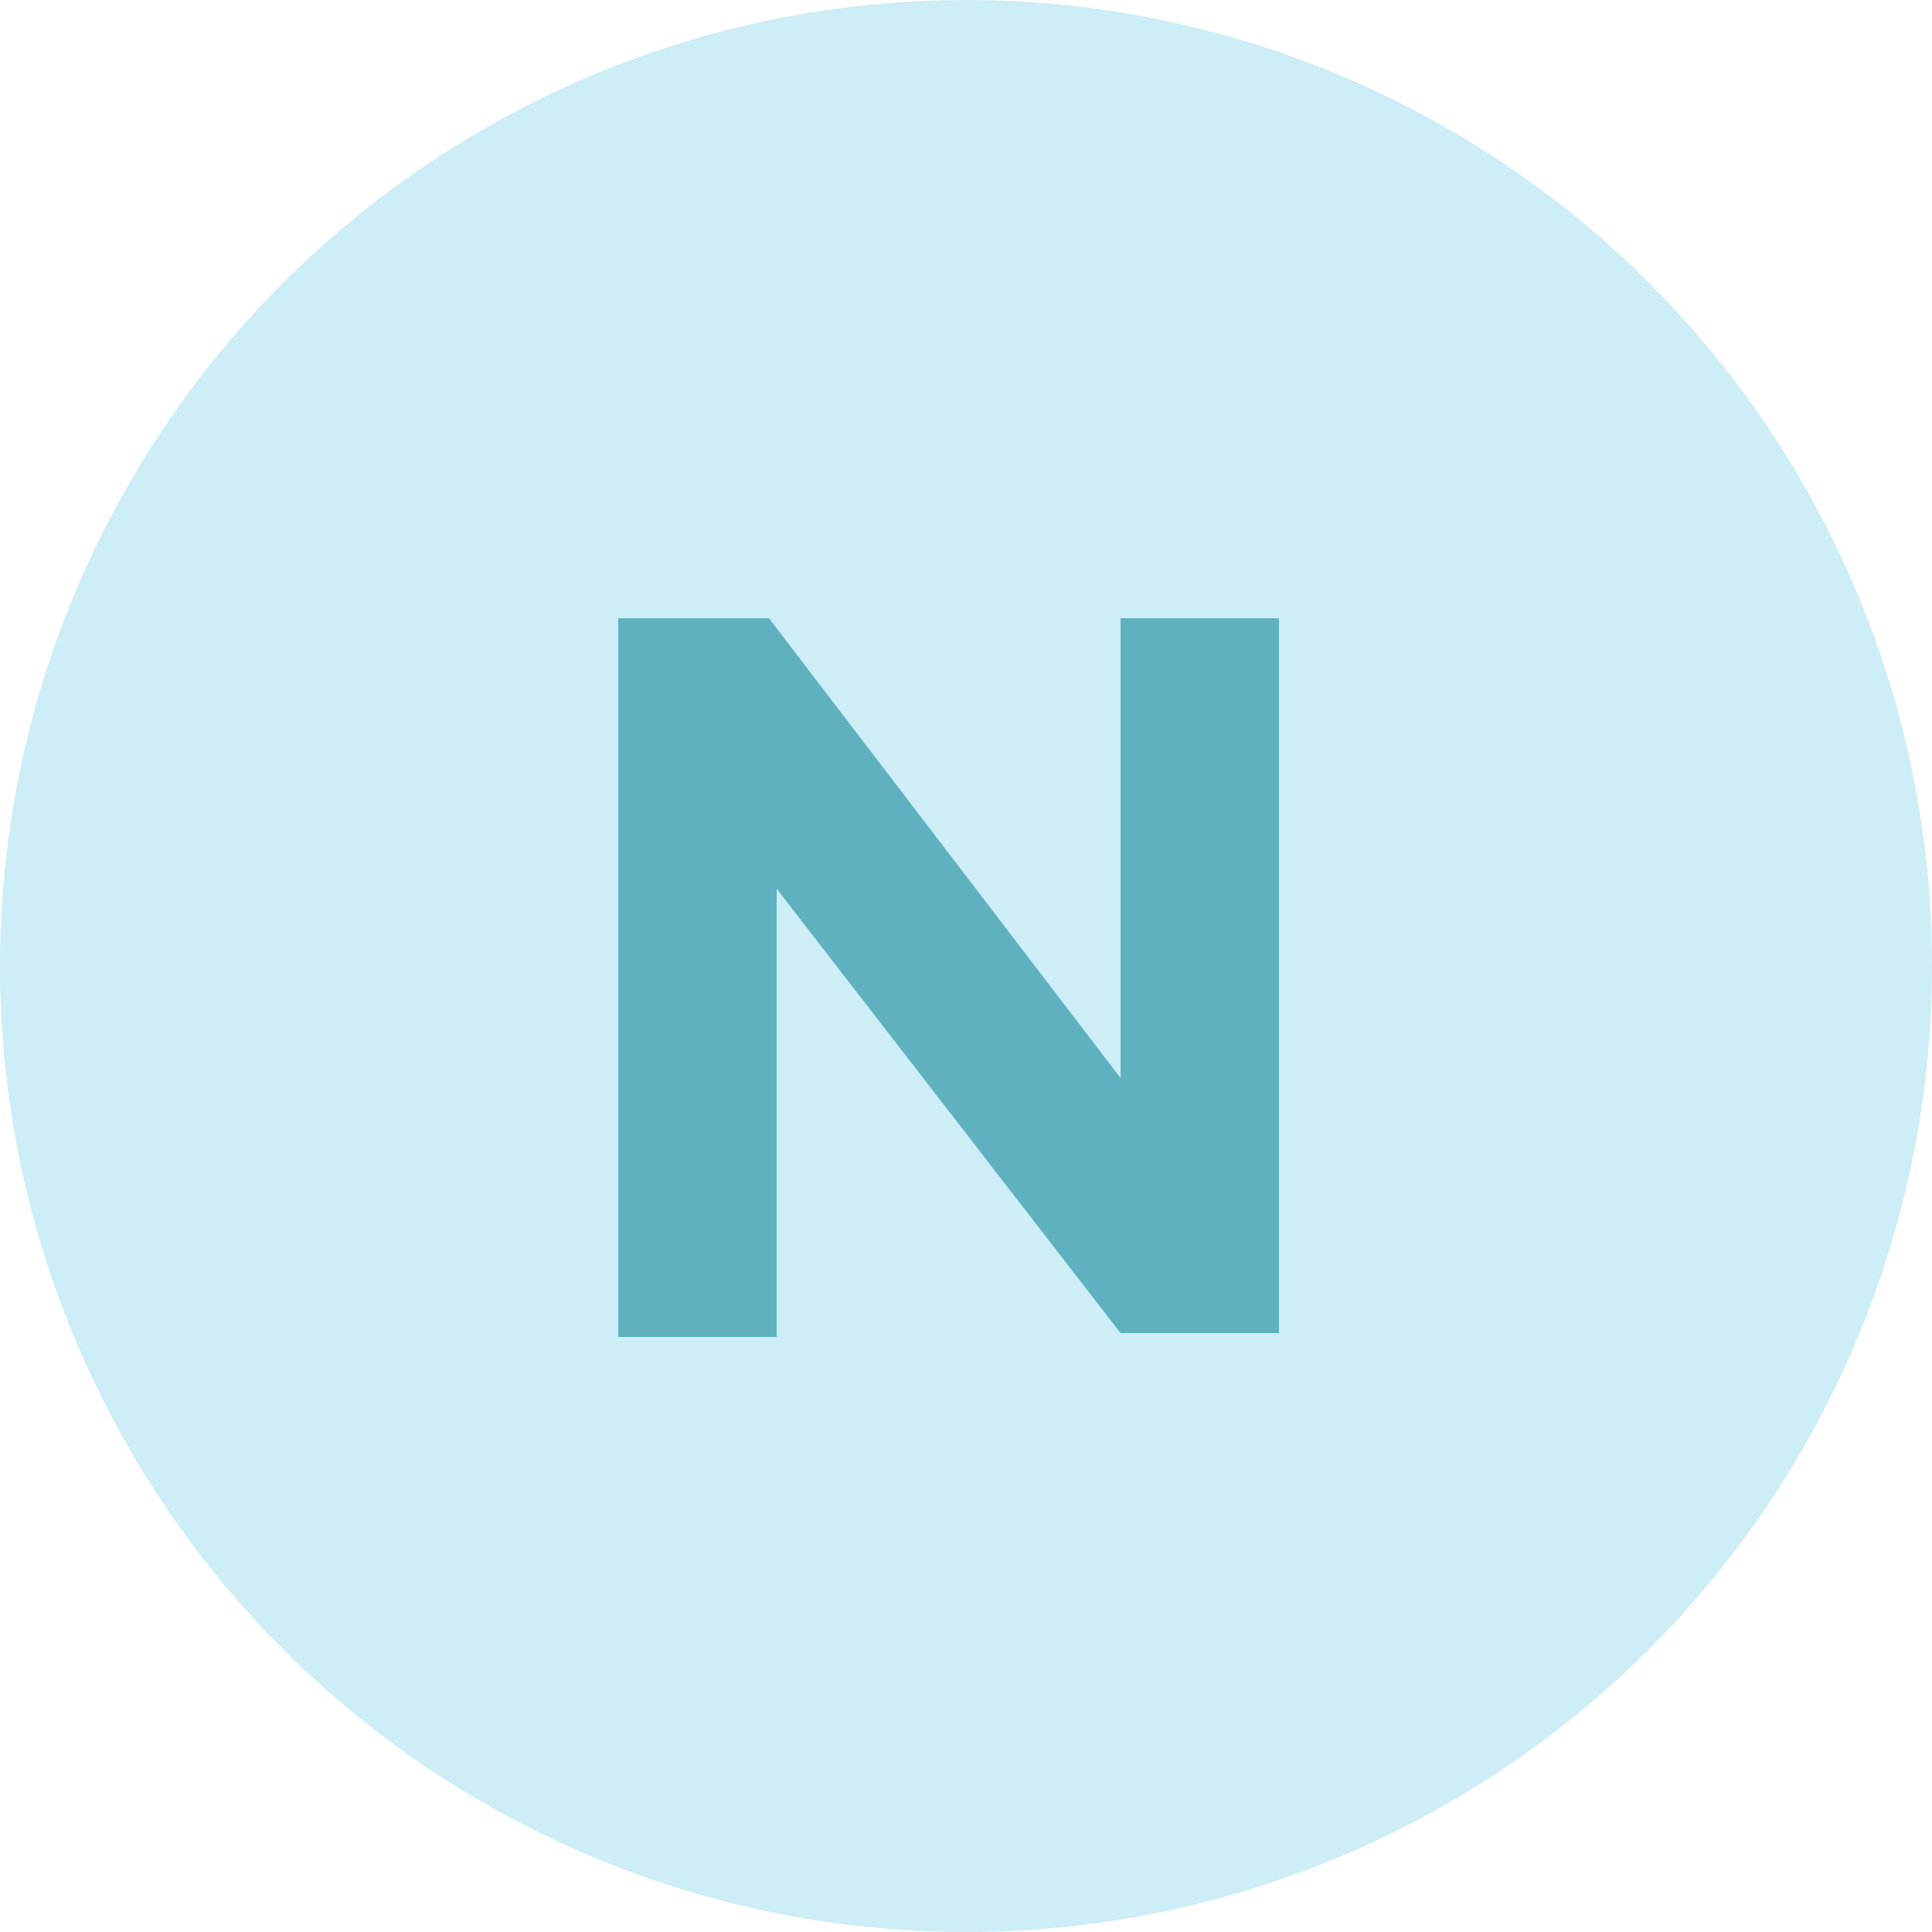
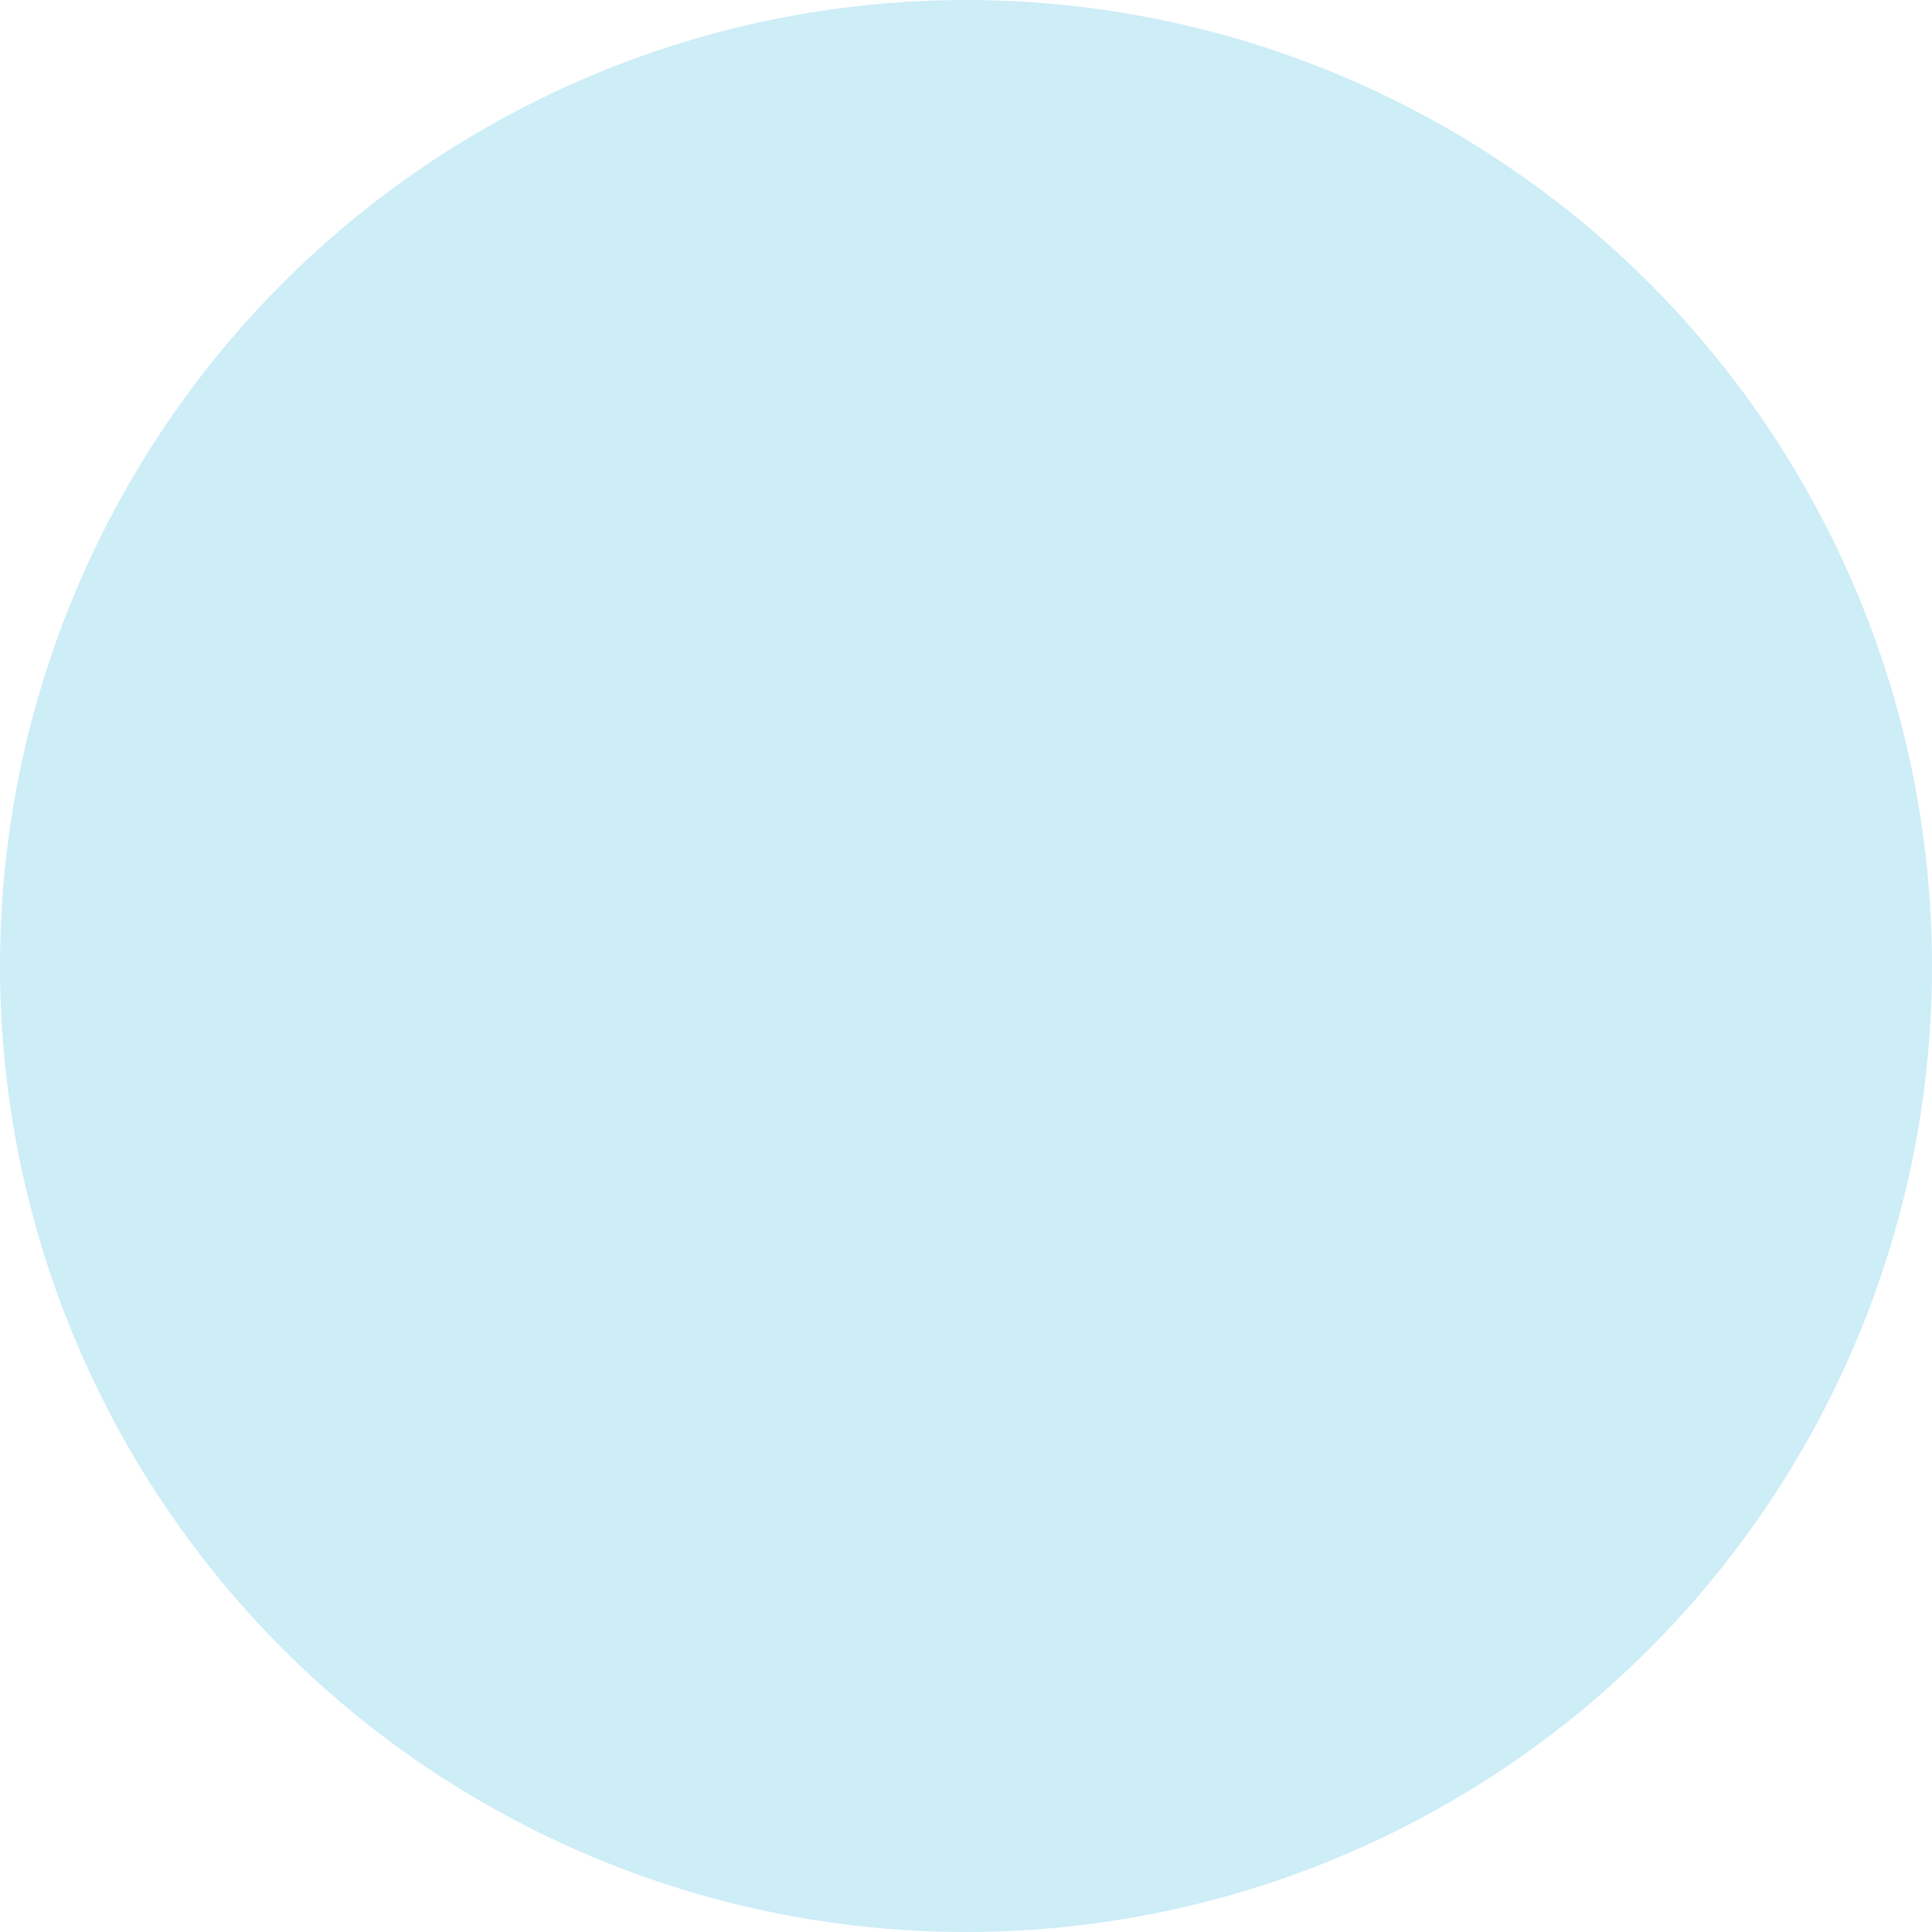
<svg xmlns="http://www.w3.org/2000/svg" version="1.1" id="Calque_1" x="0px" y="0px" viewBox="0 0 50 50" style="enable-background:new 0 0 50 50;" xml:space="preserve">
  <style type="text/css">
	.st0{fill:#CDEDF7;}
	.st1{fill:#5FB1BF;}
</style>
  <circle class="st0" cx="25" cy="25" r="25" />
  <g>
-     <path class="st1" d="M29,16h4.1v18.5H29L20.1,23v11.6H16V16h3.9L29,27.9V16z" />
-   </g>
+     </g>
</svg>